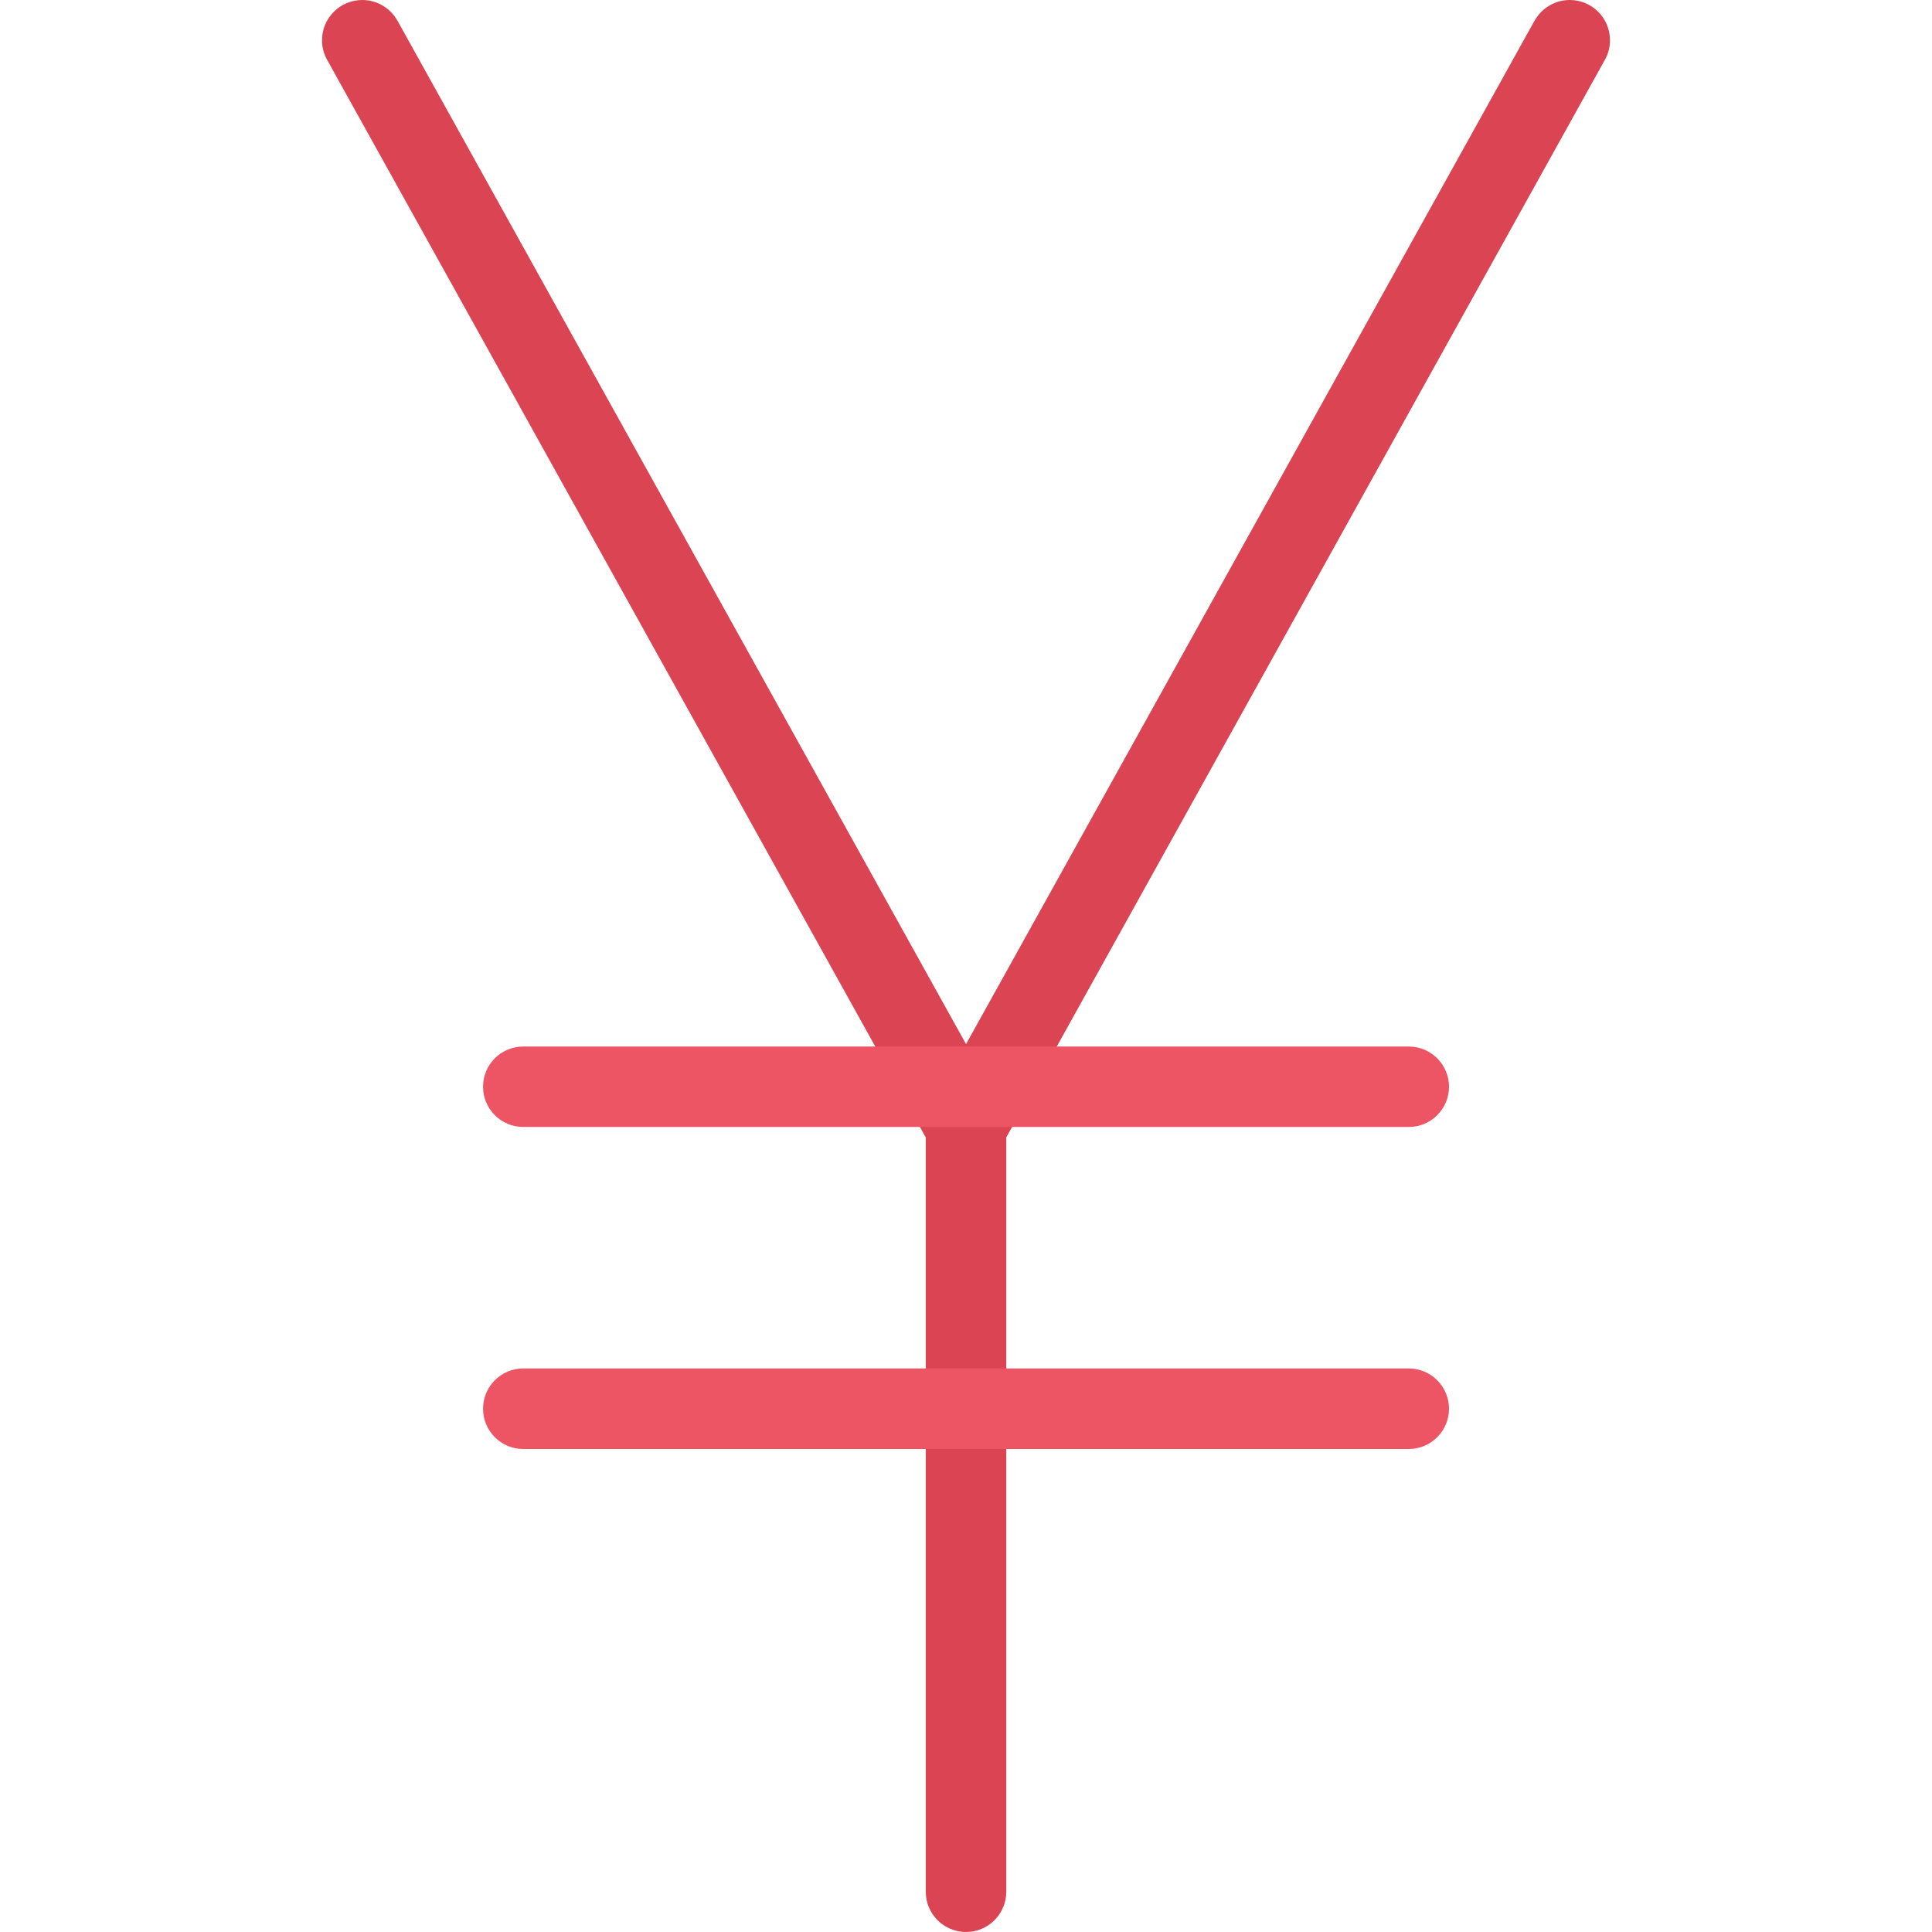
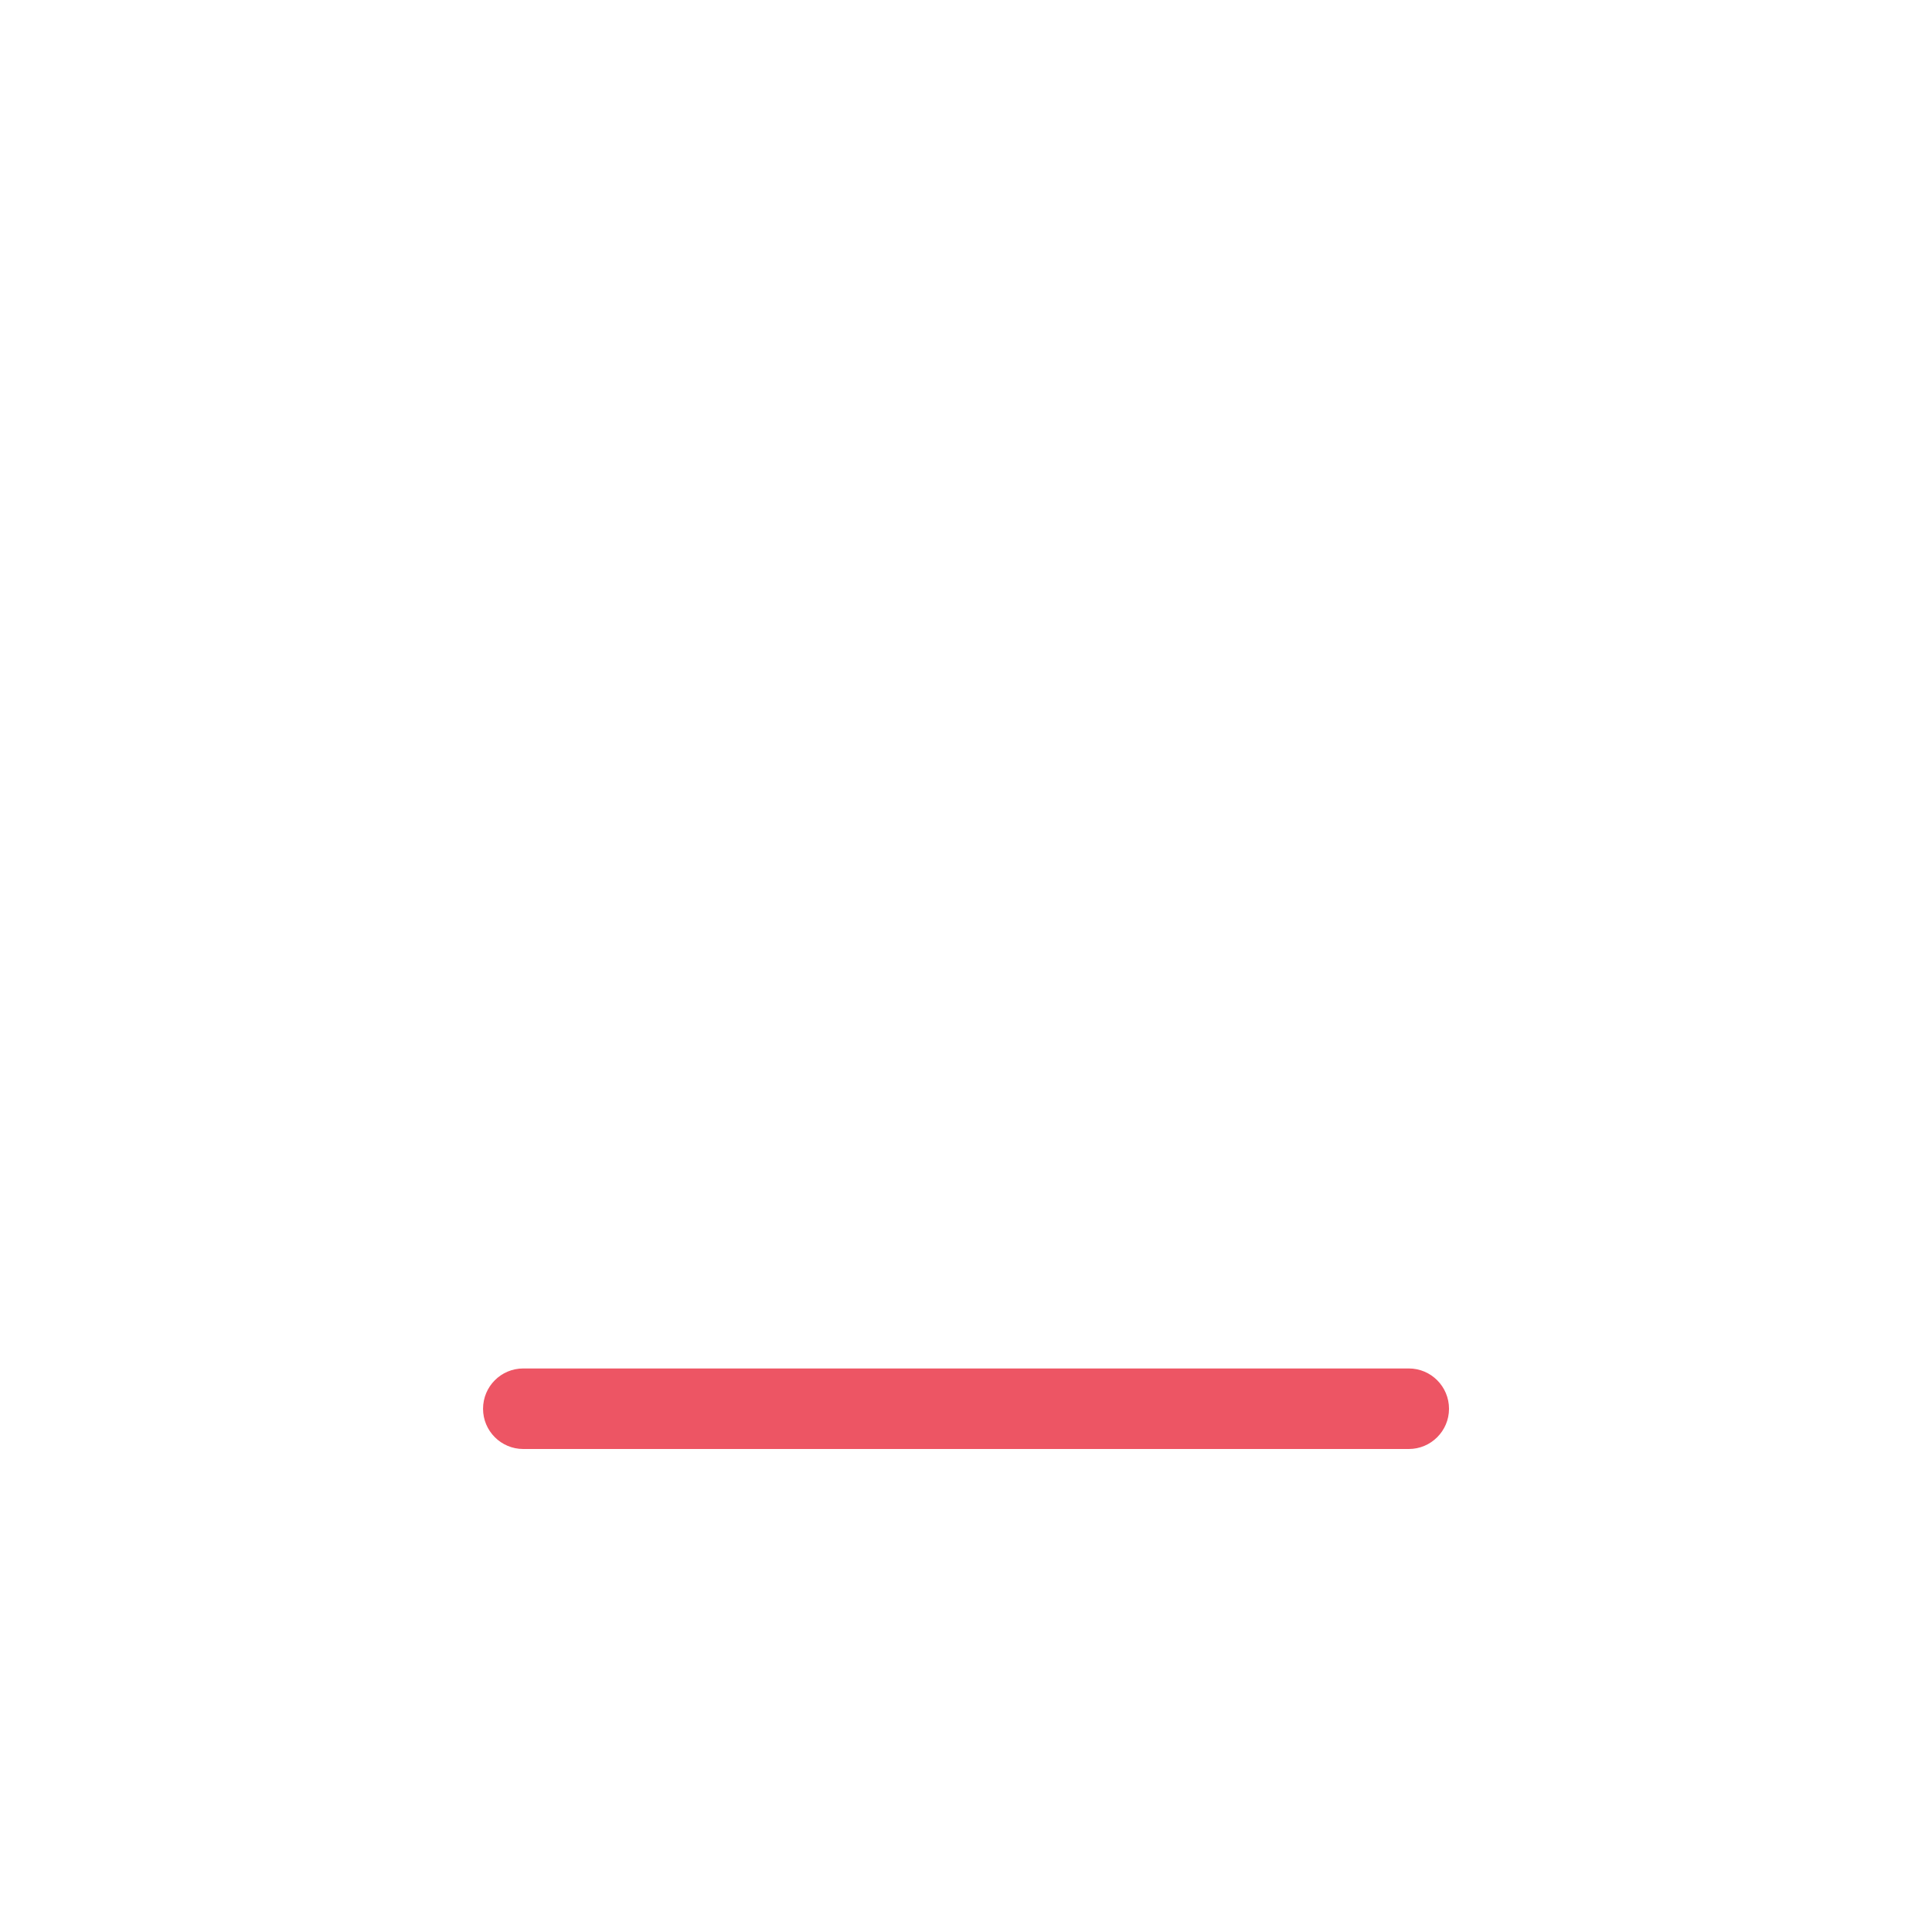
<svg xmlns="http://www.w3.org/2000/svg" version="1.1" id="Layer_1" x="0px" y="0px" viewBox="0 0 511.884 511.884" style="enable-background:new 0 0 511.884 511.884;" xml:space="preserve">
-   <path style="fill:#DA4453;" d="M425.219,15.84c0.875-1.531,1.344-3.296,1.344-5.179C426.563,4.771,421.815,0,415.91,0  c-3.999,0-7.499,2.218-9.311,5.482l0,0l-0.031,0.062c-0.031,0.016-0.031,0.039-0.062,0.062L255.954,276.64L105.379,5.608  c-0.016-0.023-0.031-0.047-0.047-0.062l-0.031-0.062l0,0c-1.812-3.265-5.311-5.482-9.31-5.482c-5.905,0-10.67,4.771-10.67,10.661  c0,1.883,0.484,3.647,1.344,5.179l0,0l158.62,285.528v199.86c0,5.874,4.78,10.654,10.669,10.654c5.89,0,10.654-4.78,10.654-10.654  V301.37L425.219,15.84L425.219,15.84z M255.954,298.588h-0.016H255.954L255.954,298.588z" />
  <g>
-     <path style="fill:#ED5564;" d="M138.637,298.588h234.626c5.874,0,10.653-4.764,10.653-10.653s-4.779-10.653-10.653-10.653H138.637   c-5.89,0-10.654,4.764-10.654,10.653S132.748,298.588,138.637,298.588z" />
    <path style="fill:#ED5564;" d="M373.263,362.574H138.637c-5.89,0-10.654,4.779-10.654,10.685c0,5.874,4.765,10.654,10.654,10.654   h234.626c5.874,0,10.653-4.78,10.653-10.654C383.917,367.353,379.137,362.574,373.263,362.574z" />
  </g>
  <g>
</g>
  <g>
</g>
  <g>
</g>
  <g>
</g>
  <g>
</g>
  <g>
</g>
  <g>
</g>
  <g>
</g>
  <g>
</g>
  <g>
</g>
  <g>
</g>
  <g>
</g>
  <g>
</g>
  <g>
</g>
  <g>
</g>
</svg>